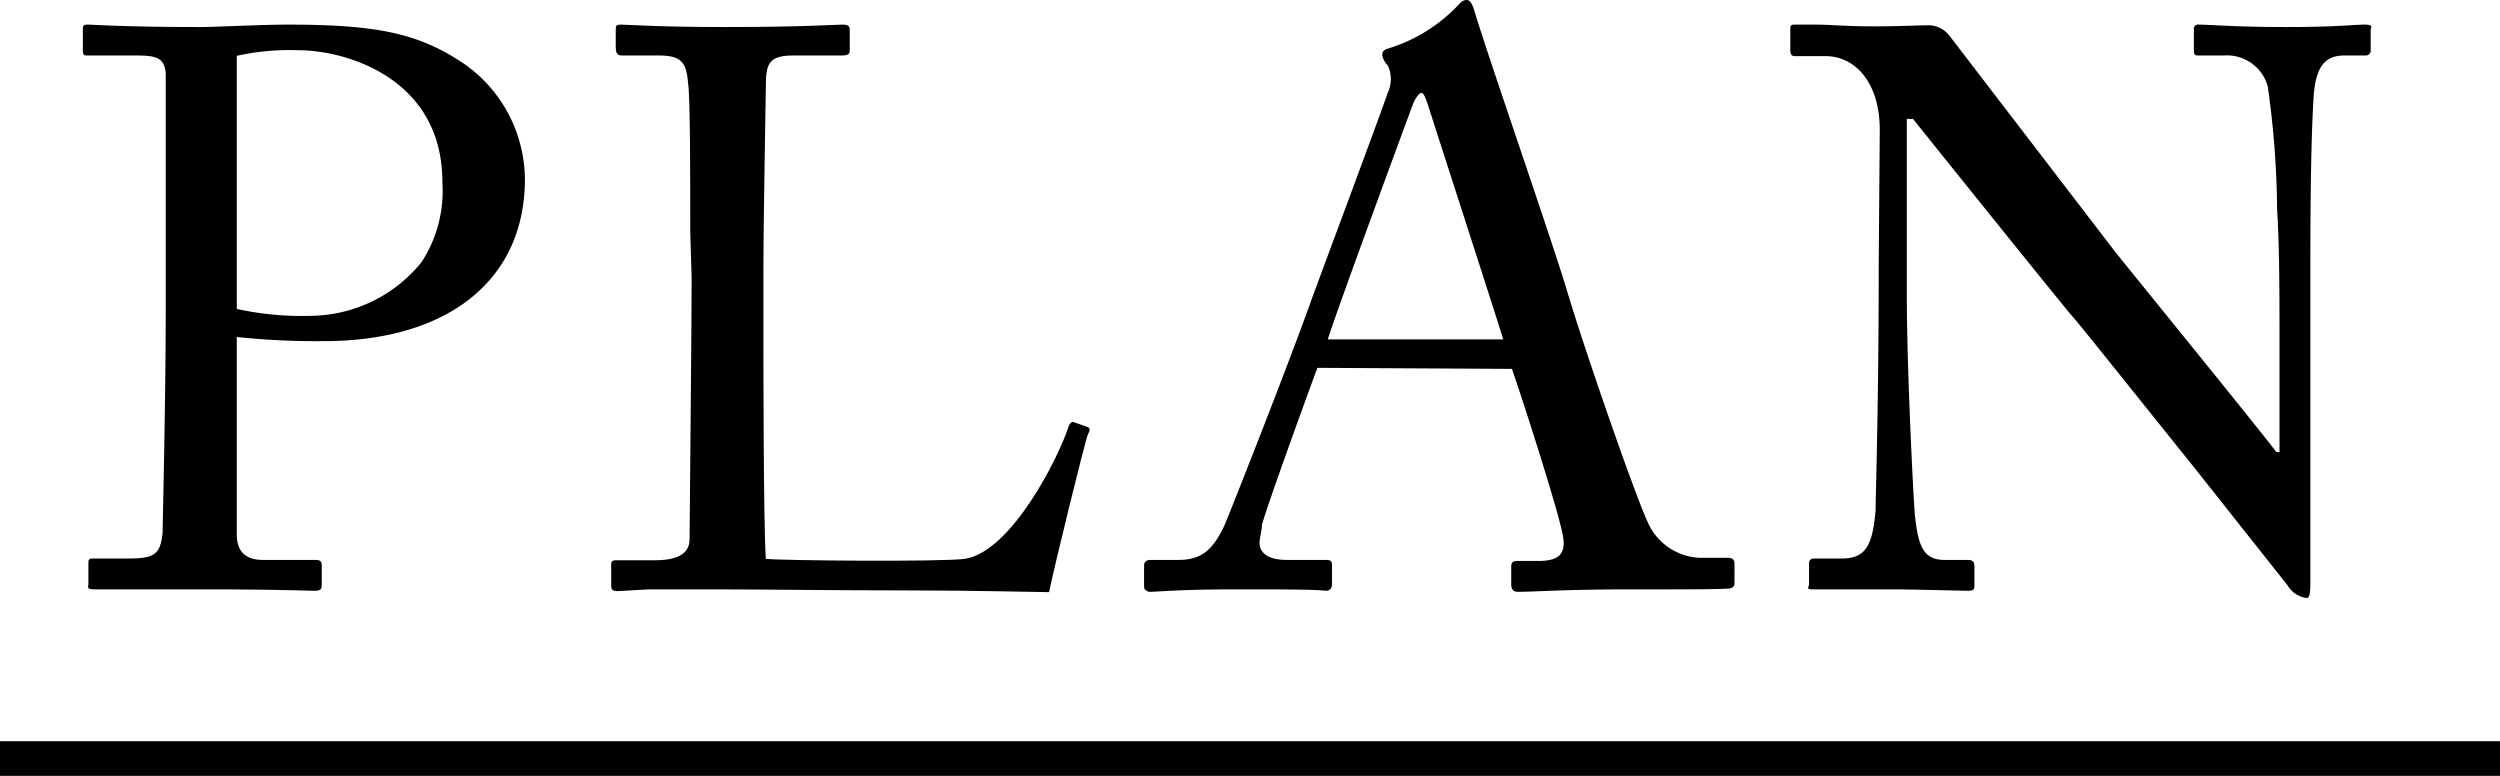
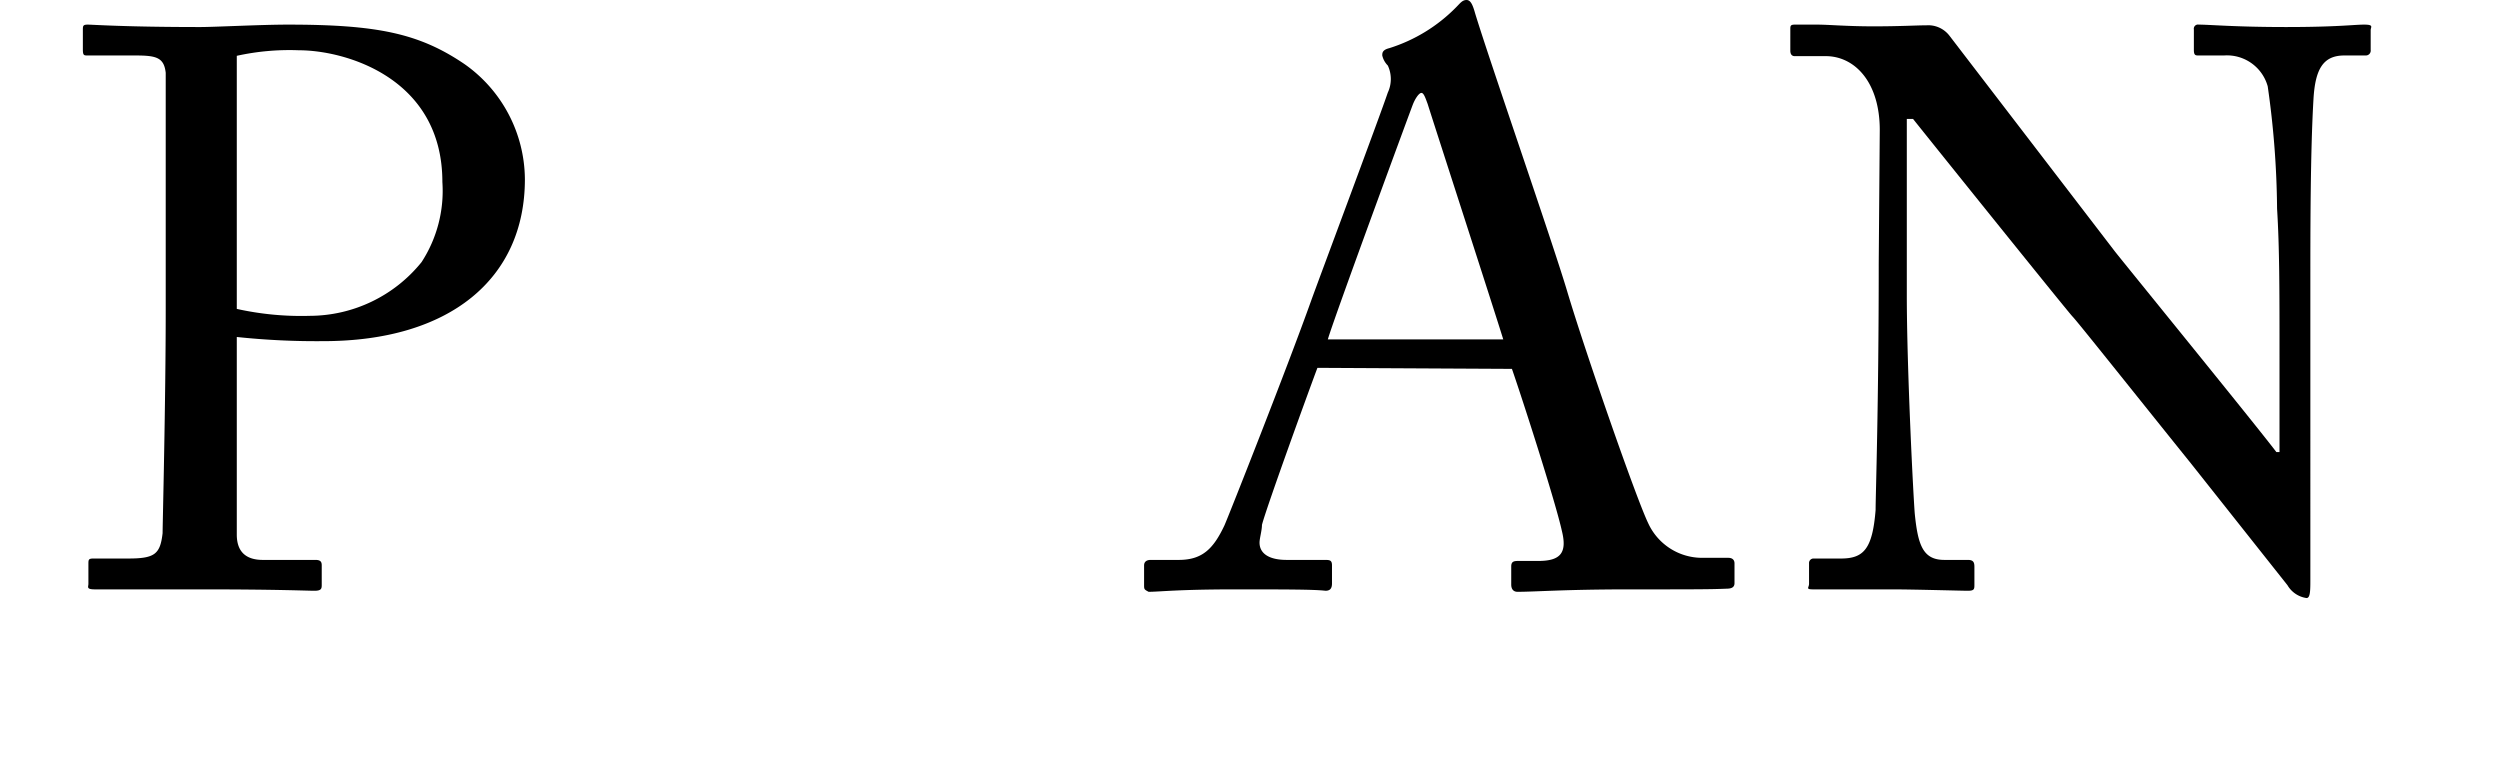
<svg xmlns="http://www.w3.org/2000/svg" viewBox="0 0 72.11 22.38">
  <defs>
    <style>.cls-1{fill:none;stroke:#000;stroke-miterlimit:10;}</style>
  </defs>
  <title>ttl_plan</title>
  <g id="Layer_2" data-name="Layer 2">
    <g id="PJAX_B">
      <path d="M6.83,10.91c0,1.08,0,4.19,0,4.51,0,.5.27.73.75.73H9.1c.16,0,.18.07.18.16v.55c0,.11,0,.18-.21.18S8,17,5.89,17,3,17,2.74,17s-.19-.07-.19-.16v-.57c0-.12,0-.16.14-.16h1c.77,0,.93-.12,1-.73,0-.23.09-3.8.09-6.45V6.34c0-1.51,0-4,0-4.24-.05-.45-.28-.5-.89-.5H2.53c-.11,0-.14,0-.14-.18V.87c0-.12,0-.16.14-.16S3.61.78,5.78.78C6.19.78,7.54.71,8.3.71c2.58,0,3.79.25,5.1,1.14a4.09,4.09,0,0,1,1.74,3.32c0,2.88-2.18,4.67-5.81,4.67a21.82,21.82,0,0,1-2.5-.12Zm0-2a8.59,8.59,0,0,0,2.11.2,4.16,4.16,0,0,0,3.22-1.55,3.77,3.77,0,0,0,.6-2.31c0-3-2.79-3.8-4.14-3.8a7.05,7.05,0,0,0-1.79.16Z" />
-       <path d="M19.91,6.72c0-1.46,0-3.88-.06-4.3-.05-.59-.16-.82-.85-.82H17.92c-.13,0-.16-.11-.16-.23V.87c0-.12,0-.16.16-.16s1.08.07,3,.07c2.22,0,3.18-.07,3.38-.07s.21.07.21.18v.53c0,.11,0,.18-.23.18H22.89c-.71,0-.8.23-.8.89,0,.3-.07,3.75-.07,5.36v2c0,.39,0,5.33.07,6.27.5.05,5,.09,5.74,0,1.35-.21,2.72-2.95,3-3.84.05-.09.09-.14.18-.09l.37.13c.07.05.07.07,0,.21s-1,3.93-1.12,4.55c-.29,0-2.08-.05-4.11-.05S22,17,20.71,17l-2,0-.89.05c-.16,0-.19-.05-.19-.16v-.57c0-.12,0-.16.16-.16h1.1c.85,0,1-.32,1-.62s.06-6.13.06-7.52Z" />
      <path d="M38,10.61c-.22.58-1.48,4.05-1.6,4.53,0,.16-.07.39-.07.51,0,.32.28.5.78.5h1.08c.16,0,.23,0,.23.16v.52c0,.16-.07.21-.19.21C37.91,17,37,17,35.63,17c-1.67,0-2.18.07-2.5.07C33,17,33,17,33,16.86v-.55c0-.12.09-.16.19-.16H34c.68,0,1-.32,1.32-1,.16-.37,1.83-4.6,2.5-6.48.16-.45,2-5.37,2.21-6a.92.92,0,0,0,0-.78.6.6,0,0,1-.16-.29c0-.07,0-.16.2-.21A4.65,4.65,0,0,0,42,.21c.12-.12.18-.21.3-.21s.18.14.25.39c.44,1.44,2.22,6.56,2.65,8,.53,1.78,2,6,2.34,6.7a1.71,1.71,0,0,0,1.55,1h.76c.13,0,.18.07.18.16v.57c0,.11-.07.16-.23.16C49.35,17,48.87,17,47,17s-2.7.07-3.23.07c-.11,0-.18-.07-.18-.21v-.52c0-.14.07-.16.2-.16h.58c.64,0,.84-.23.68-.87-.18-.82-1.12-3.75-1.44-4.67Zm5.36-.82C43.15,9.1,41.3,3.39,41.18,3c-.06-.16-.11-.32-.18-.32s-.18.16-.25.34S38.46,9.22,38.3,9.79Z" />
      <path d="M54.22,3.75c0-1.35-.69-2.1-1.51-2.13l-.94,0c-.11,0-.13-.09-.13-.16V.85c0-.1,0-.14.13-.14s.3,0,.64,0,.85.05,1.63.05S55.29.73,55.57.73a.77.77,0,0,1,.66.3L61,7.25c.25.32,4.11,5.06,4.66,5.79h.09V10.32c0-2,0-3.16-.07-4.3a26.09,26.09,0,0,0-.27-3.53,1.22,1.22,0,0,0-1.26-.89h-.73c-.09,0-.14,0-.14-.16V.85a.12.12,0,0,1,.14-.14c.32,0,1.05.07,2.52.07S67.9.71,68.19.71s.19.07.19.16v.57a.14.14,0,0,1-.14.16h-.62c-.61,0-.84.39-.89,1.26-.09,1.53-.09,3.8-.09,5.28V16.7c0,.32,0,.55-.11.55a.76.76,0,0,1-.55-.37l-2.79-3.52c-1.61-2-3.28-4.1-3.41-4.23s-4.46-5.52-4.6-5.7H55V8.51c0,2.13.19,5.85.23,6.31.09.89.23,1.33.85,1.33h.68c.16,0,.19.07.19.2v.51c0,.13,0,.18-.19.18S55.2,17,54.59,17,52.53,17,52.3,17s-.12-.05-.12-.16v-.59a.13.13,0,0,1,.14-.14h.78c.66,0,.91-.28,1-1.4,0-.43.09-3,.09-7.11Z" />
-       <line class="cls-1" y1="21.88" x2="72.11" y2="21.88" />
    </g>
  </g>
</svg>